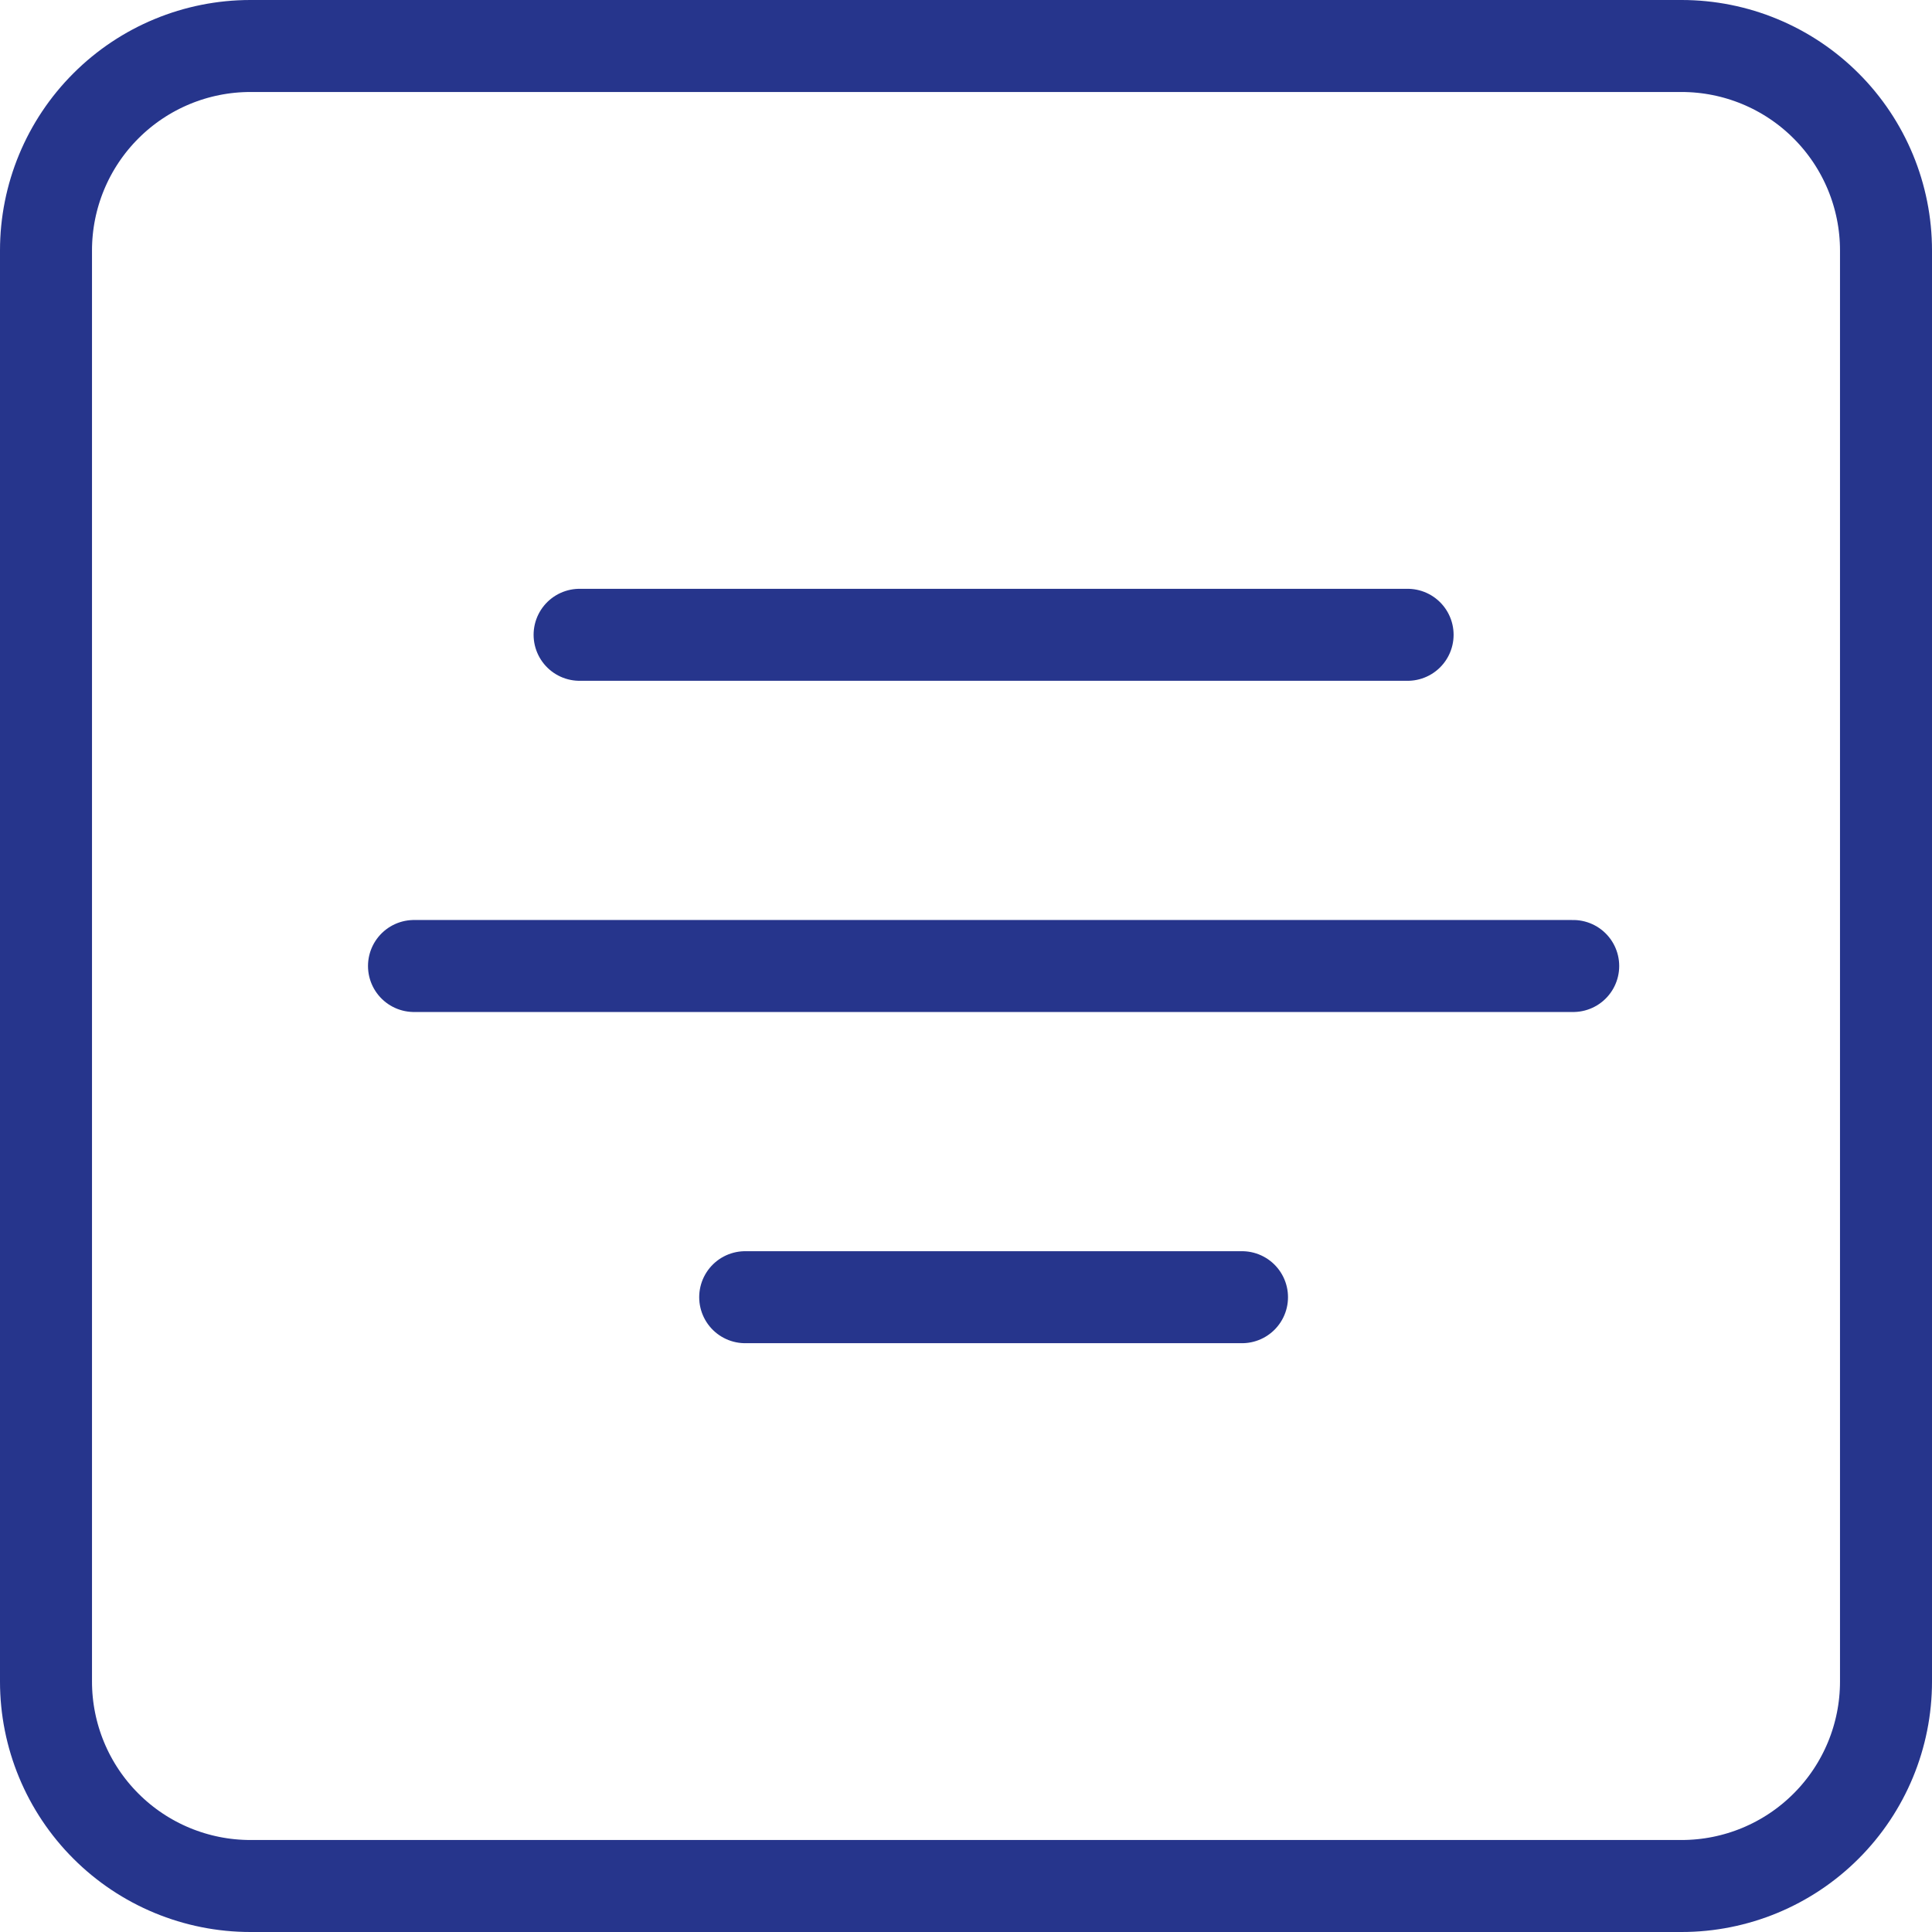
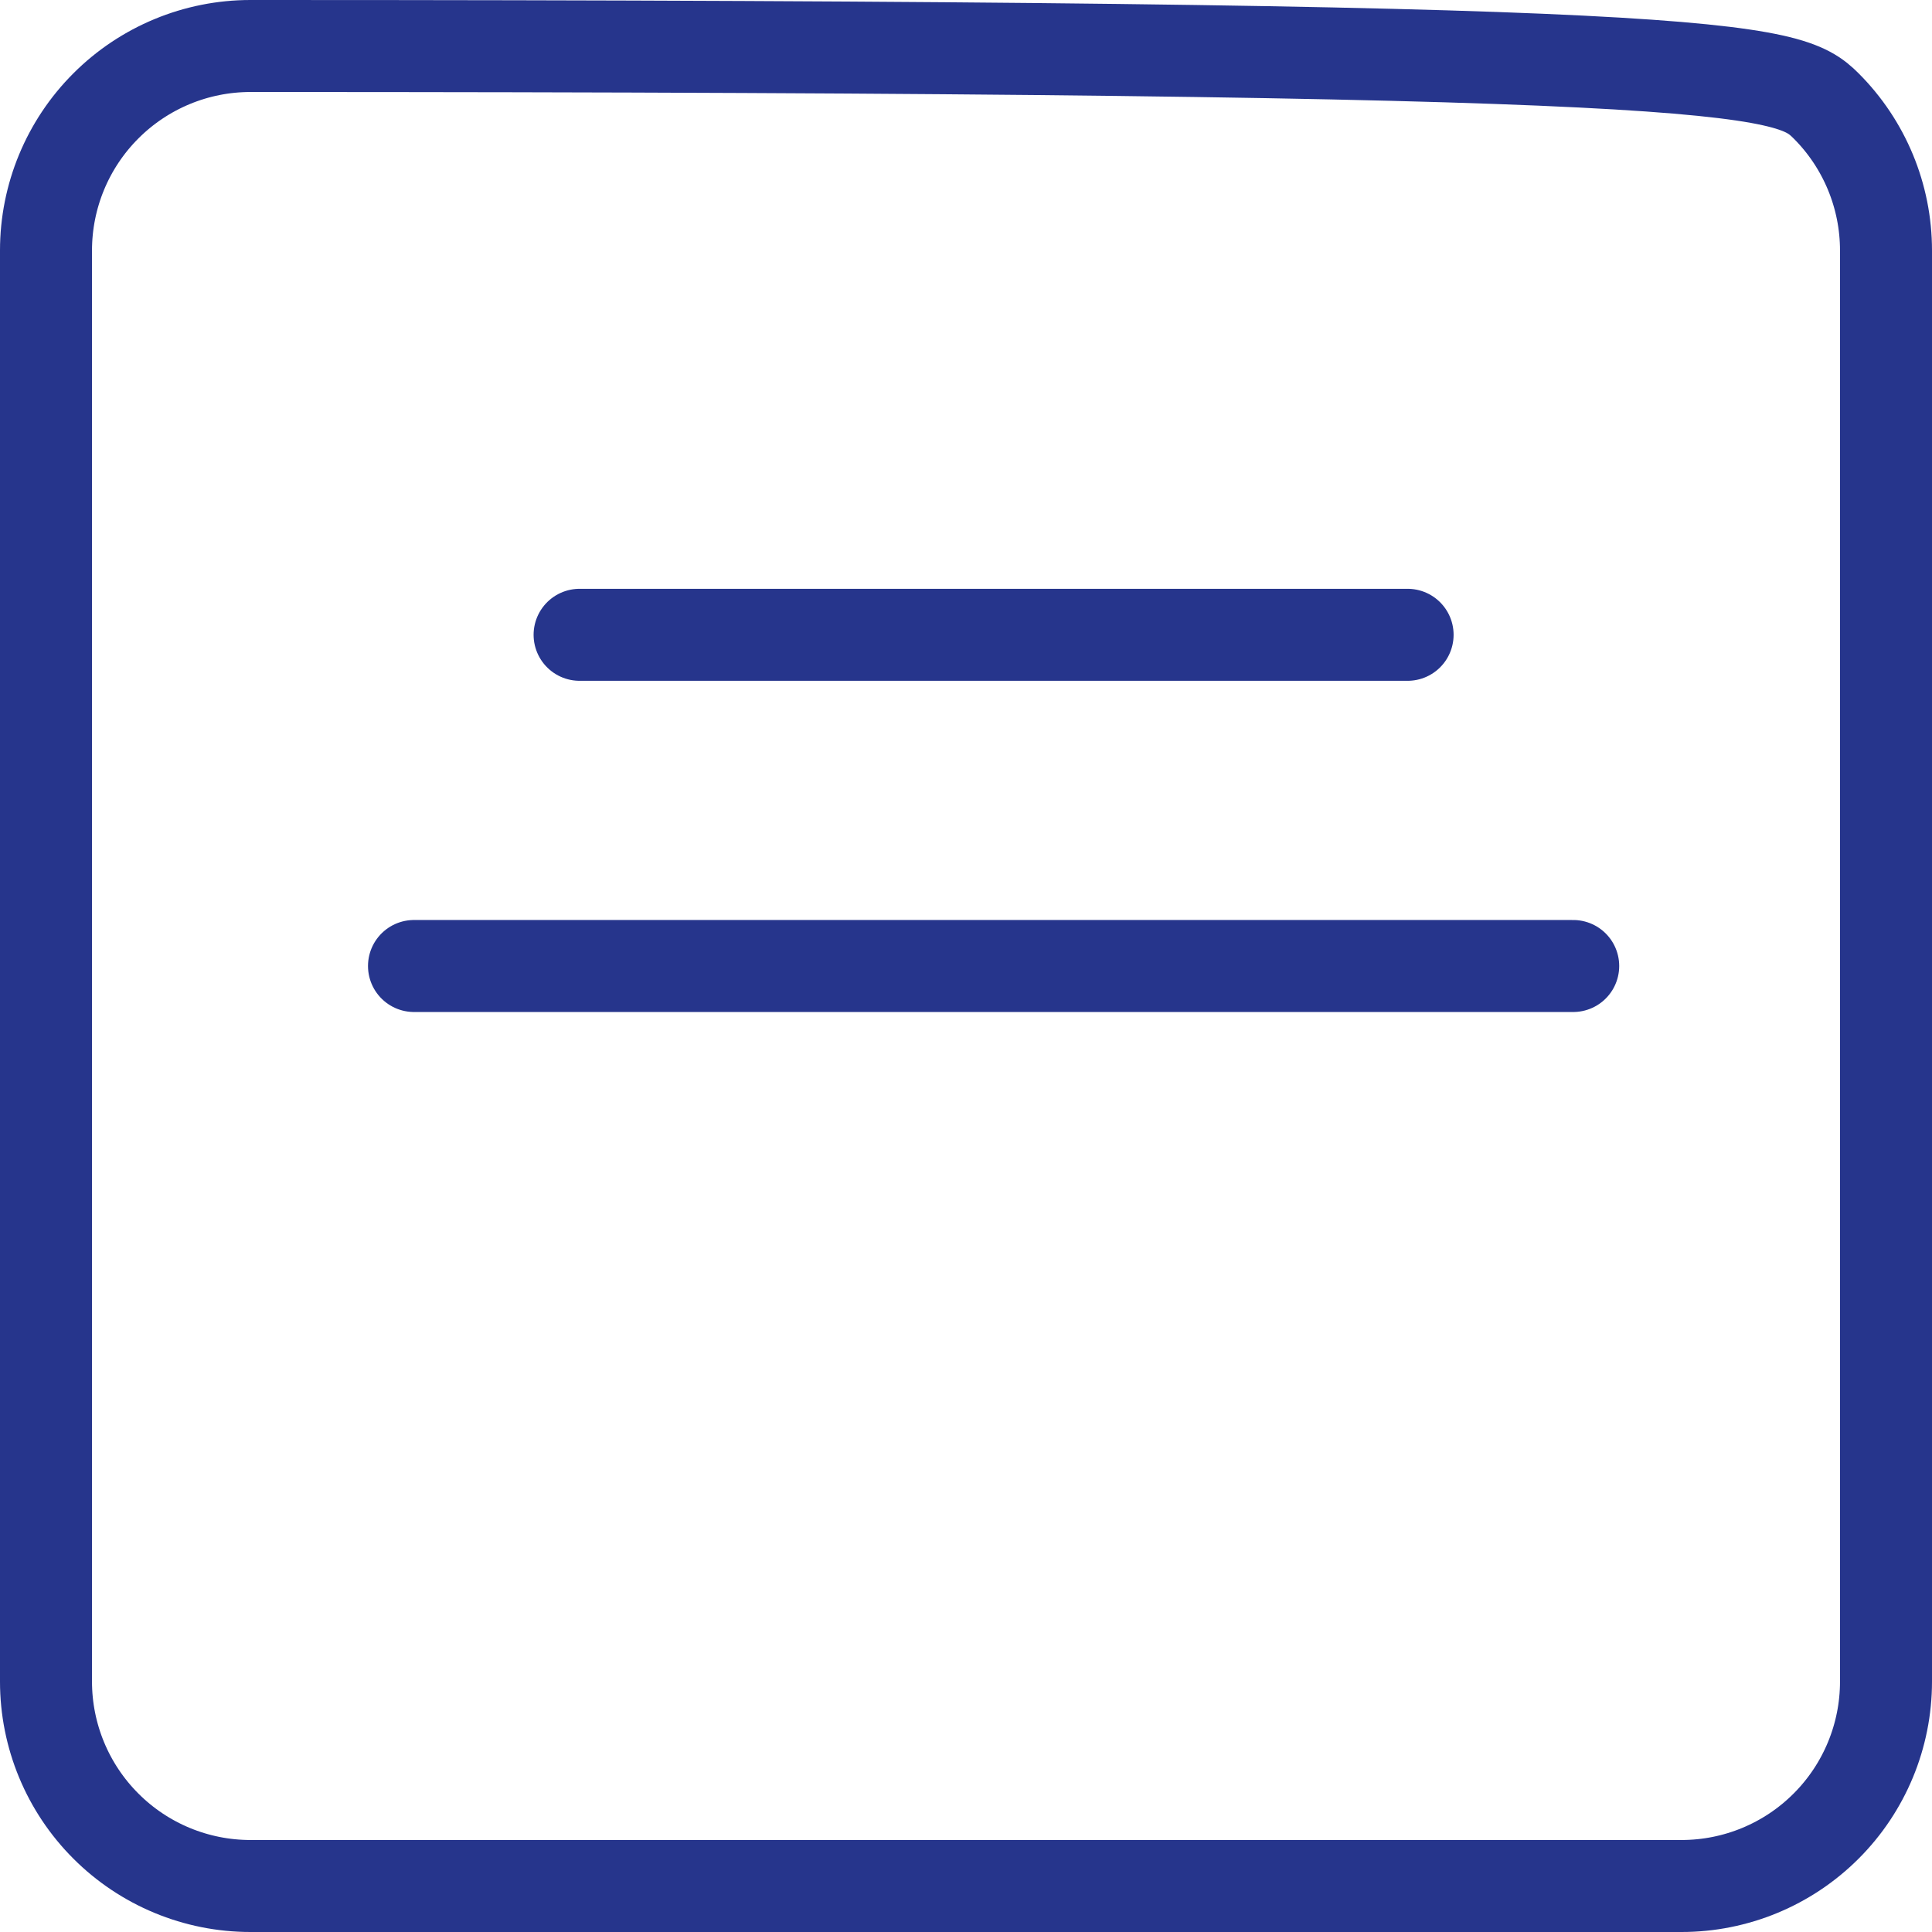
<svg xmlns="http://www.w3.org/2000/svg" width="42" height="42" viewBox="0 0 42 42" fill="none">
-   <path d="M1 36.556V5.444C1 4.266 1.468 3.135 2.302 2.302C3.135 1.468 4.266 1 5.444 1H36.556C37.734 1 38.865 1.468 39.698 2.302C40.532 3.135 41 4.266 41 5.444V36.556C41 37.734 40.532 38.865 39.698 39.698C38.865 40.532 37.734 41 36.556 41H5.444C4.266 41 3.135 40.532 2.302 39.698C1.468 38.865 1 37.734 1 36.556Z" stroke="#26358C" stroke-width="2" stroke-linecap="round" stroke-linejoin="round" />
-   <path d="M16.2 28.2H27" stroke="#26358C" stroke-width="2" stroke-linecap="round" stroke-linejoin="round" />
+   <path d="M1 36.556V5.444C1 4.266 1.468 3.135 2.302 2.302C3.135 1.468 4.266 1 5.444 1C37.734 1 38.865 1.468 39.698 2.302C40.532 3.135 41 4.266 41 5.444V36.556C41 37.734 40.532 38.865 39.698 39.698C38.865 40.532 37.734 41 36.556 41H5.444C4.266 41 3.135 40.532 2.302 39.698C1.468 38.865 1 37.734 1 36.556Z" stroke="#26358C" stroke-width="2" stroke-linecap="round" stroke-linejoin="round" />
  <path d="M9 21H34.2" stroke="#26358C" stroke-width="2" stroke-linecap="round" stroke-linejoin="round" />
  <path d="M12.6 13.8H30.6" stroke="#26358C" stroke-width="2" stroke-linecap="round" stroke-linejoin="round" />
</svg>